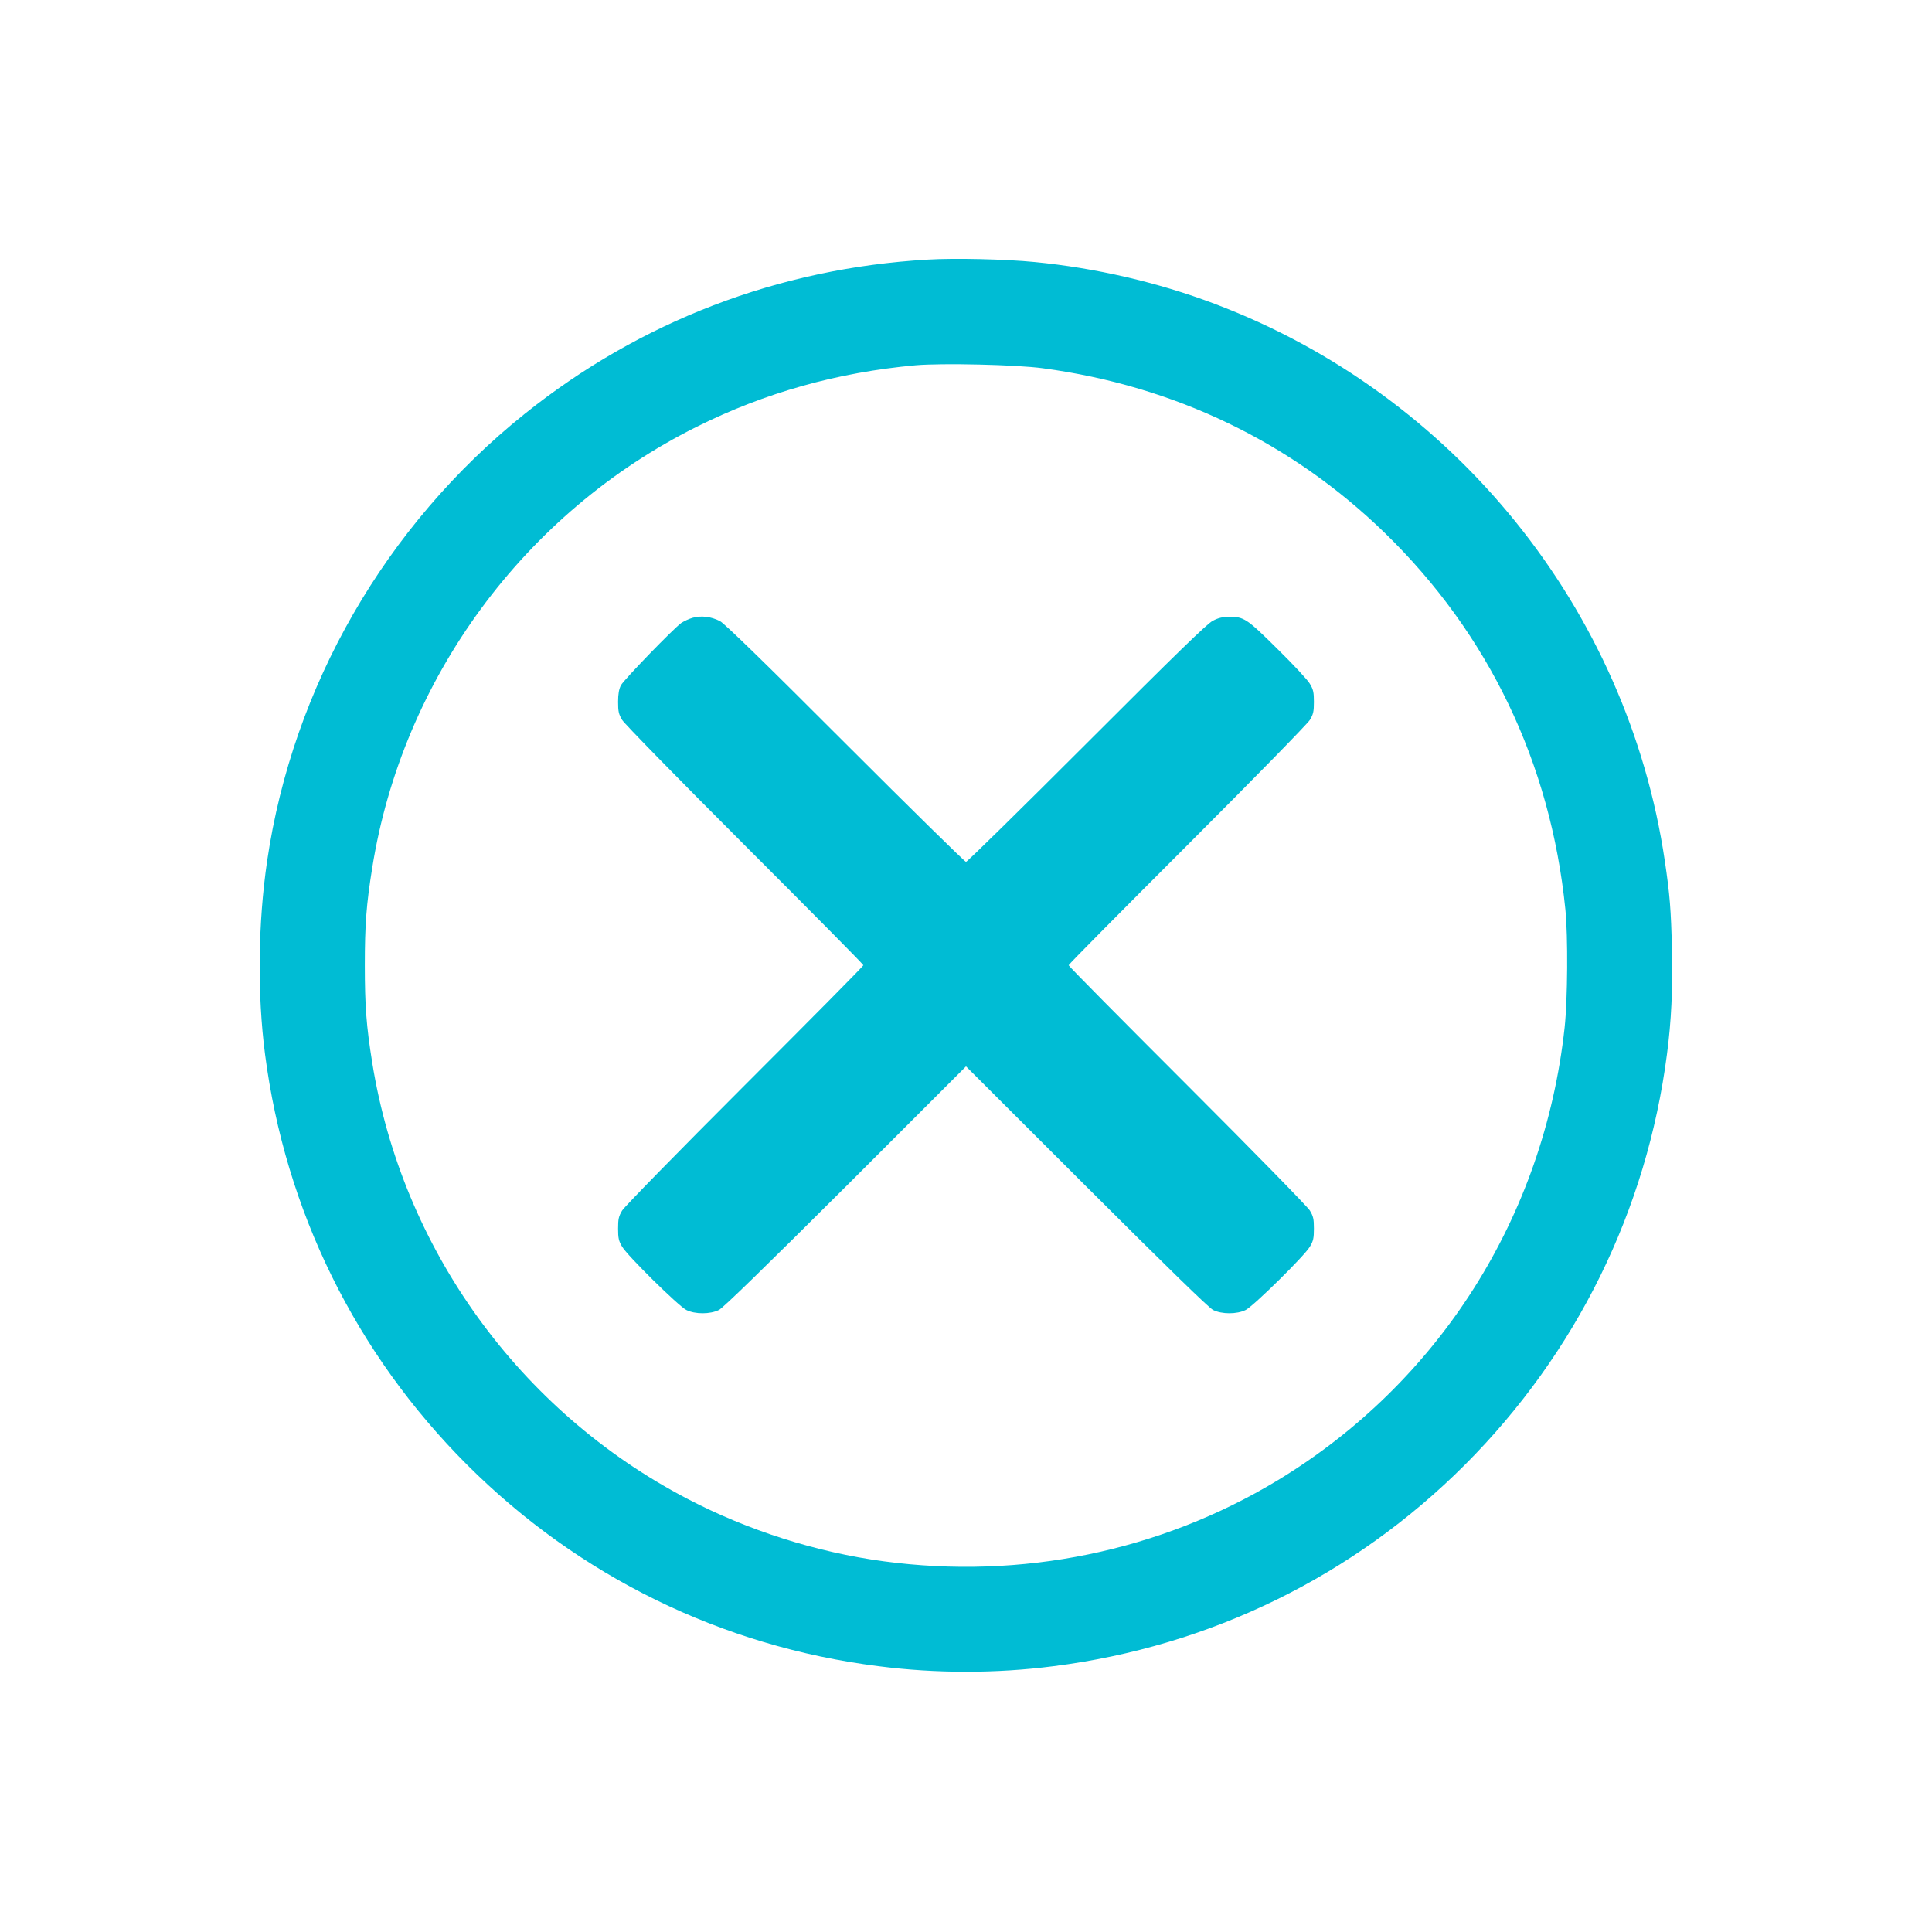
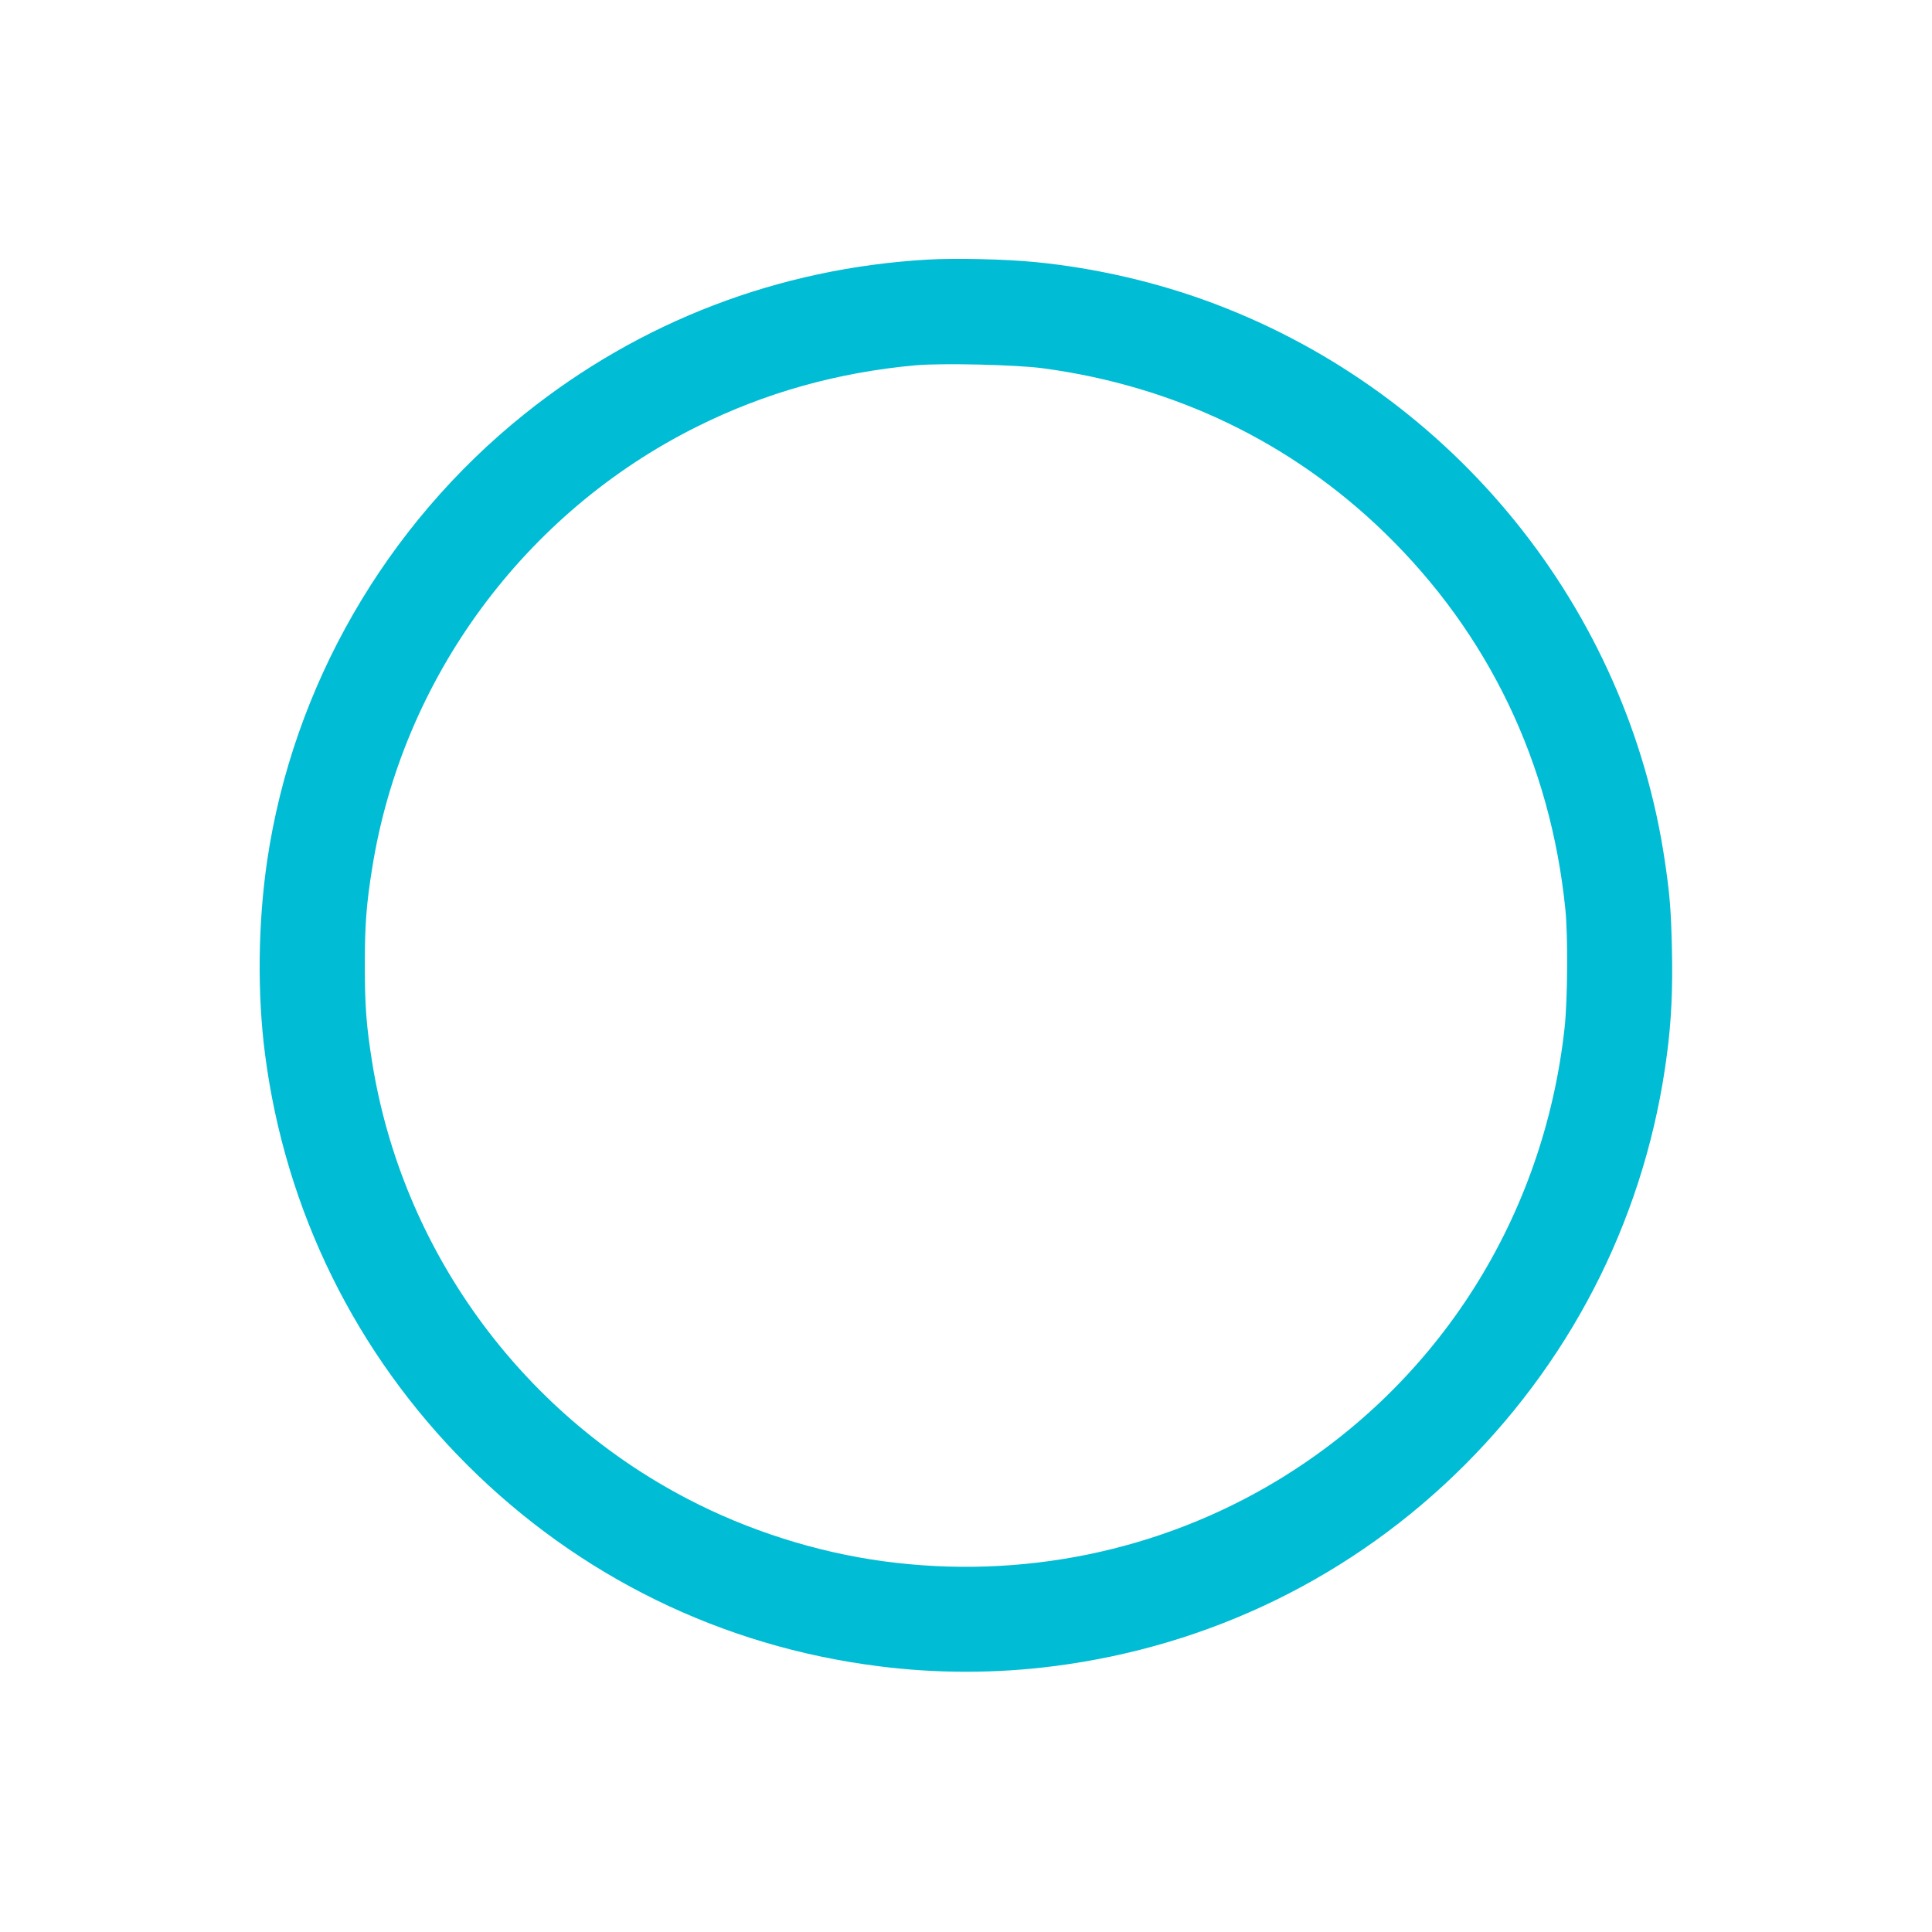
<svg xmlns="http://www.w3.org/2000/svg" version="1.0" width="1280pt" height="1280pt" viewBox="0 0 1280 1280" preserveAspectRatio="xMidYMid meet">
  <g transform="translate(0,1280) scale(0.1,-0.1)" fill="#00bcd4" stroke="none">
    <path d="M6145 11080 c-986 -57 -1904 -409 -2670 -1023 -921 -738 -1535 -1805 -1705 -2960 -61 -415 -66 -883 -14 -1282 134 -1035 601 -1983 1339 -2720 740 -739 1687 -1203 2725 -1334 380 -49 780 -49 1160 0 1039 132 1987 596 2725 1334 739 740 1205 1686 1339 2720 29 219 39 434 33 694 -6 264 -14 363 -47 586 -247 1672 -1397 3094 -2985 3693 -376 142 -788 237 -1190 276 -193 19 -531 27 -710 16z m765 -720 c872 -117 1646 -490 2264 -1090 688 -669 1099 -1525 1197 -2495 18 -177 15 -598 -5 -783 -137 -1255 -833 -2353 -1902 -3000 -778 -470 -1697 -659 -2609 -536 -446 60 -899 204 -1301 414 -1112 580 -1890 1657 -2088 2890 -39 243 -49 376 -49 645 0 269 10 402 49 645 200 1254 1008 2353 2149 2922 452 226 934 361 1452 408 174 15 668 4 843 -20z" />
-     <path d="M4589 8707 c-25 -7 -58 -23 -75 -34 -53 -38 -381 -377 -400 -413 -13 -25 -19 -57 -19 -110 0 -64 4 -82 27 -120 15 -25 368 -386 812 -830 432 -432 786 -789 786 -795 0 -6 -354 -363 -786 -795 -444 -444 -797 -805 -812 -830 -23 -38 -27 -56 -27 -120 0 -63 4 -82 27 -120 36 -61 372 -392 425 -419 58 -29 158 -29 216 0 28 14 300 279 840 817 l797 797 798 -797 c539 -538 811 -803 839 -817 58 -29 158 -29 216 0 53 27 389 358 425 419 23 38 27 57 27 120 0 64 -4 82 -27 120 -15 25 -368 386 -812 830 -432 432 -786 789 -786 795 0 6 354 363 786 795 444 444 797 805 812 830 23 38 27 56 27 120 0 63 -4 82 -27 120 -14 25 -111 129 -215 231 -204 202 -221 213 -323 213 -39 -1 -70 -8 -105 -27 -38 -19 -242 -218 -835 -811 -432 -432 -792 -786 -800 -786 -8 0 -368 354 -800 786 -549 550 -799 792 -830 809 -59 30 -123 38 -181 22z" />
  </g>
</svg>